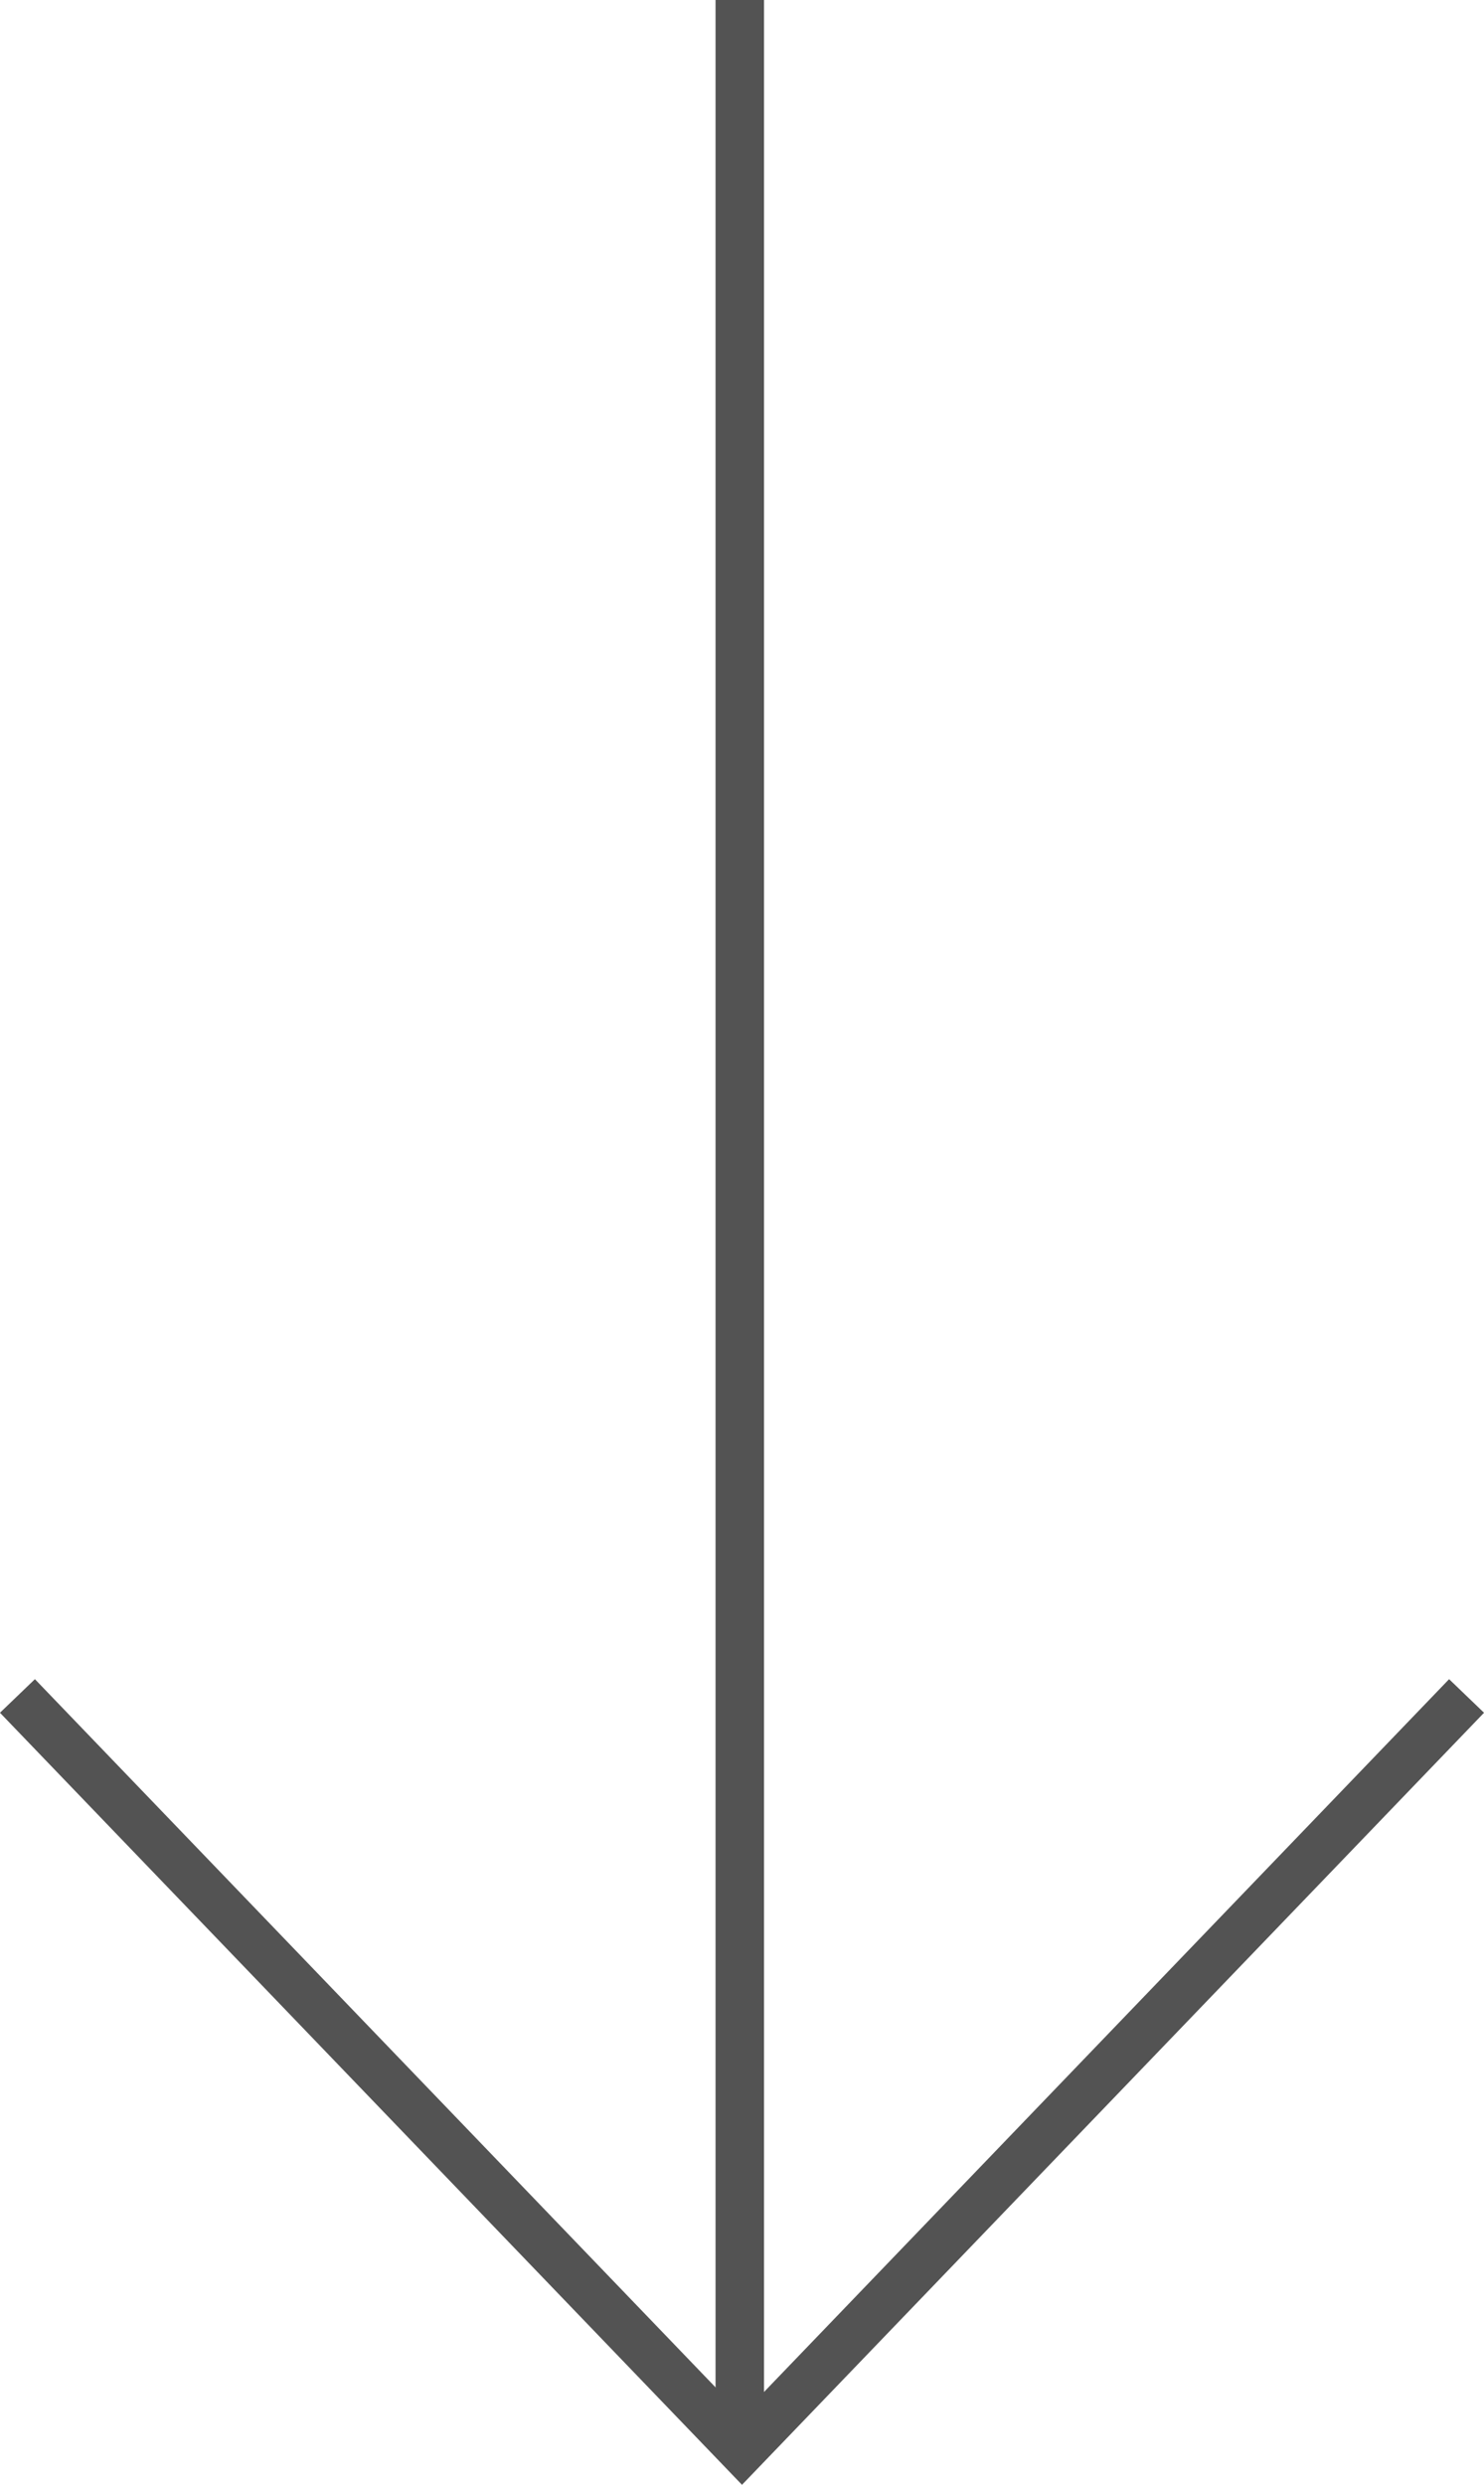
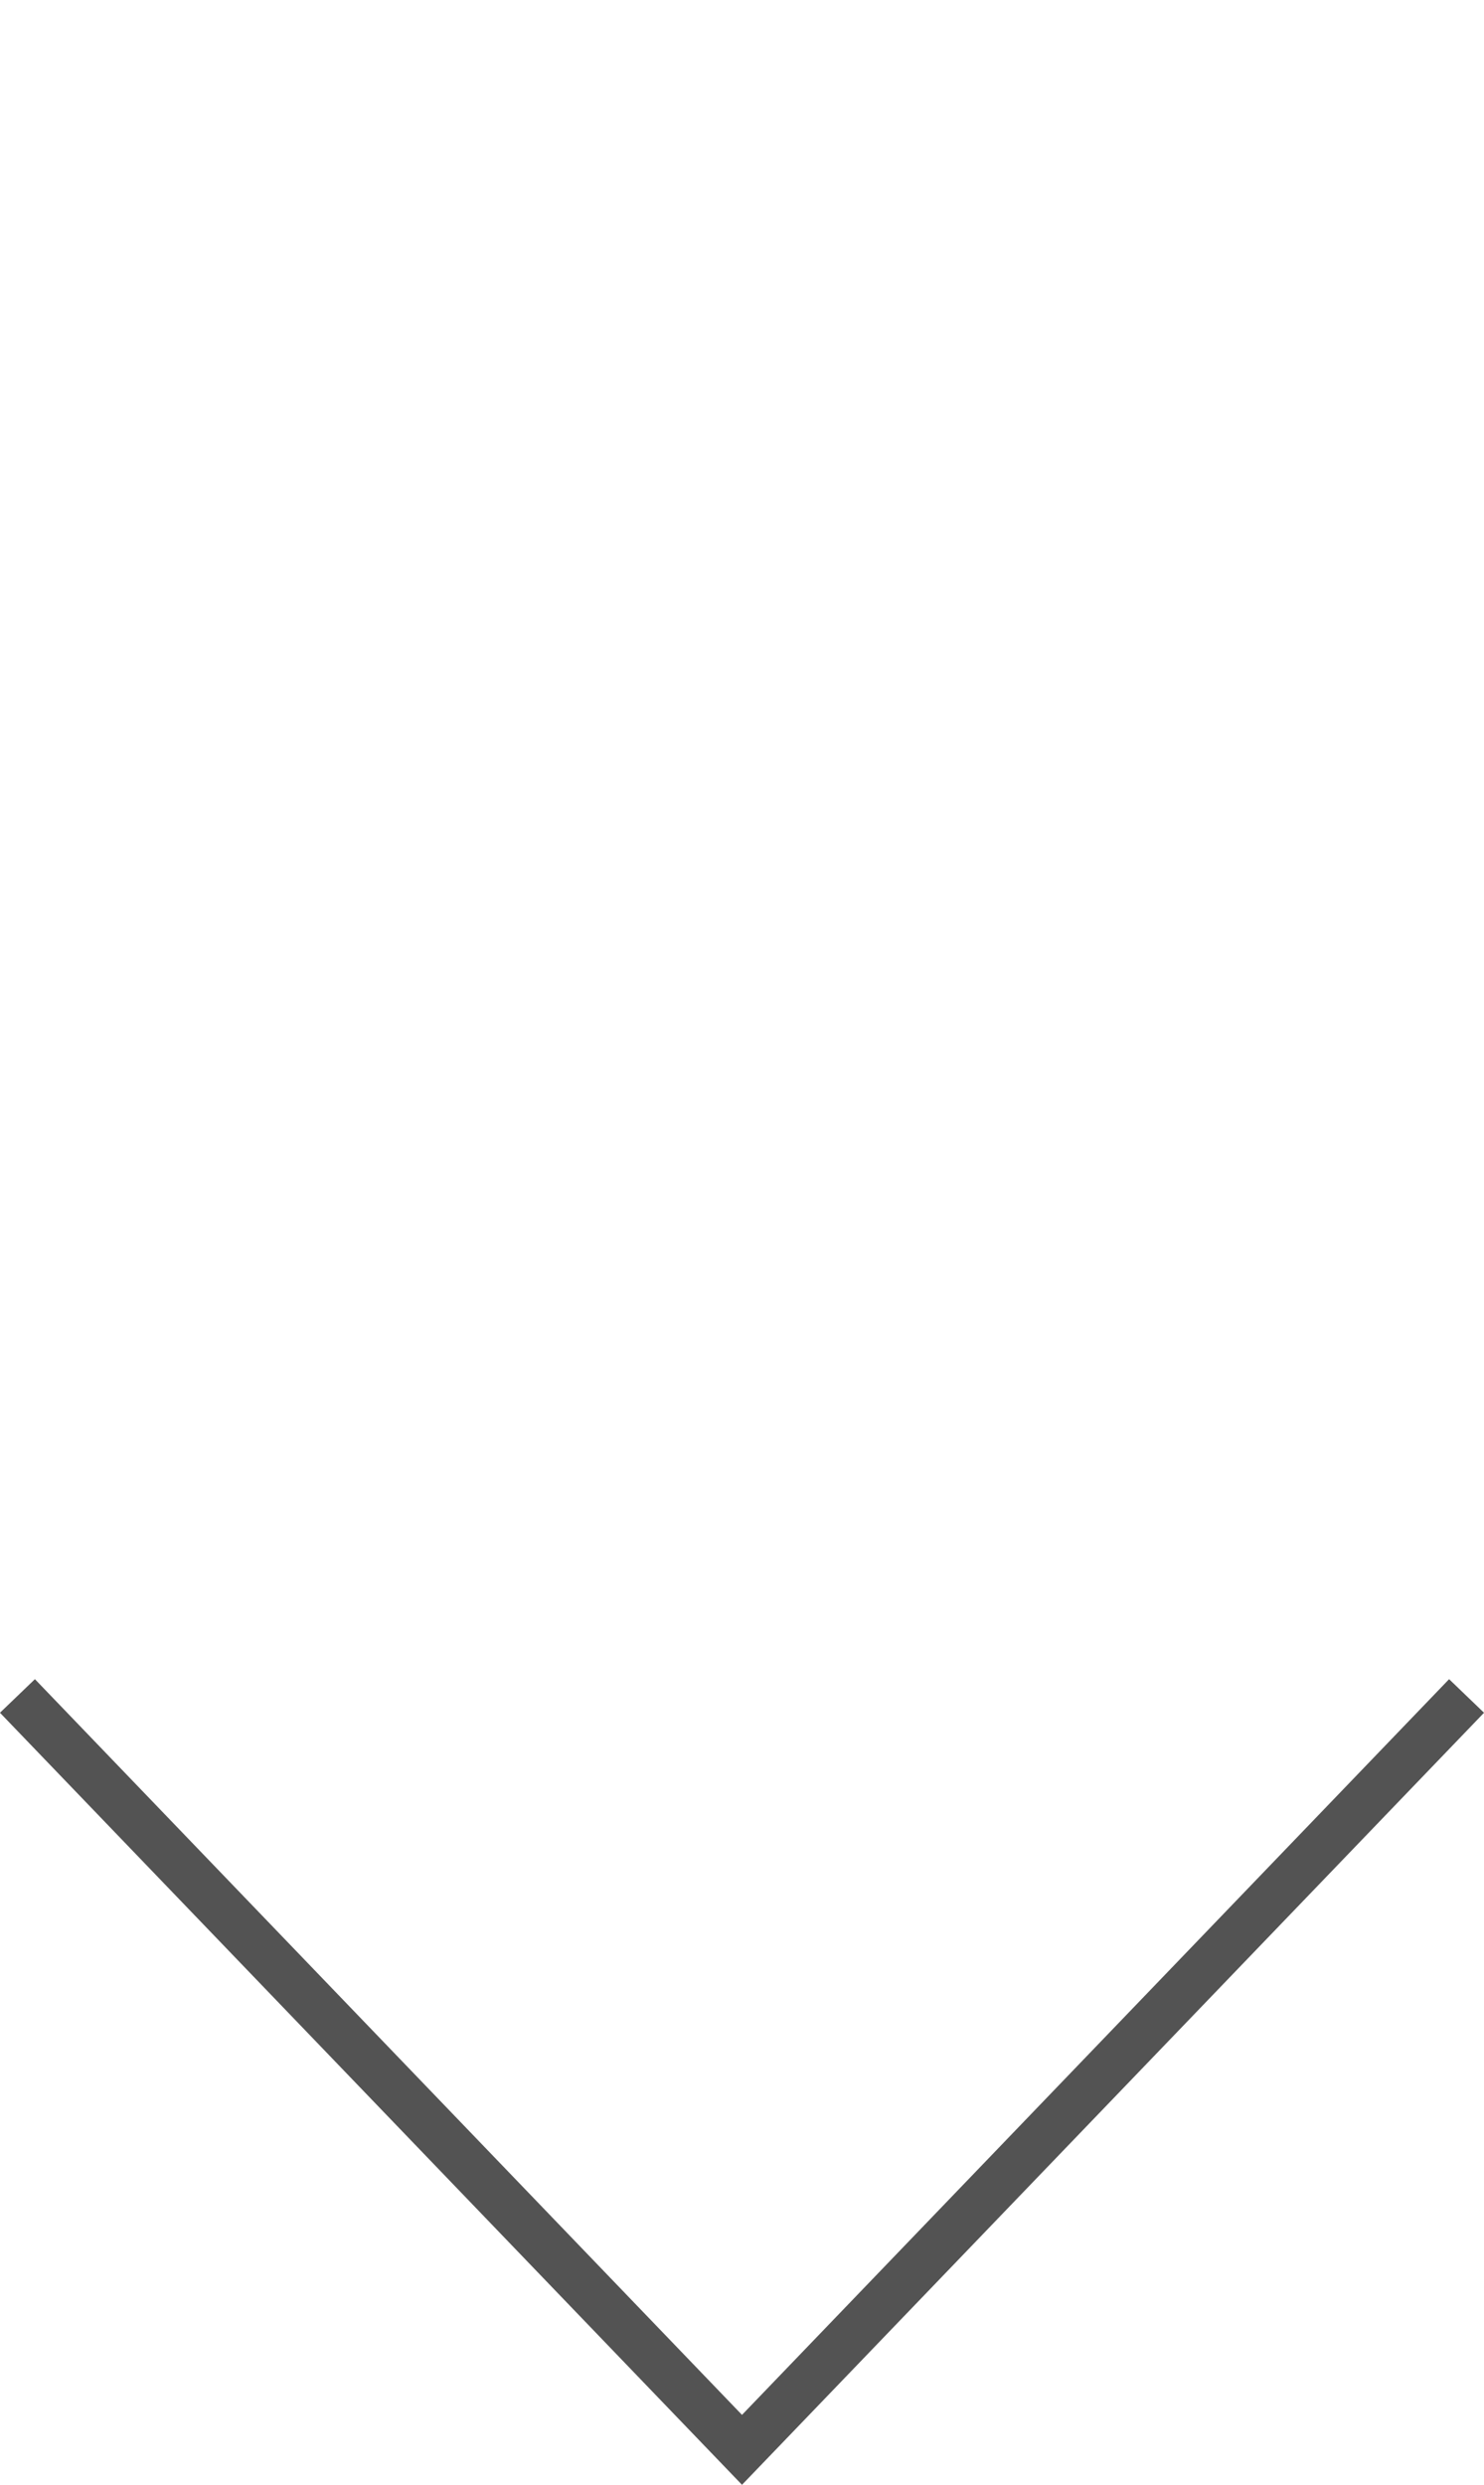
<svg xmlns="http://www.w3.org/2000/svg" width="15.314" height="25.64" viewBox="0 0 15.314 25.64">
  <g id="Groupe_75" data-name="Groupe 75" transform="translate(-944.866 -810.5)">
    <path id="Tracé_37" data-name="Tracé 37" d="M5423.284,5424l7.477,7.779,7.477-7.779" transform="translate(-4478.238 -4596)" fill="none" stroke="#535353" stroke-width="0.5" />
-     <line id="Ligne_252" data-name="Ligne 252" y2="25" transform="translate(952.5 810.5)" fill="none" stroke="#535353" stroke-width="0.5" />
  </g>
</svg>